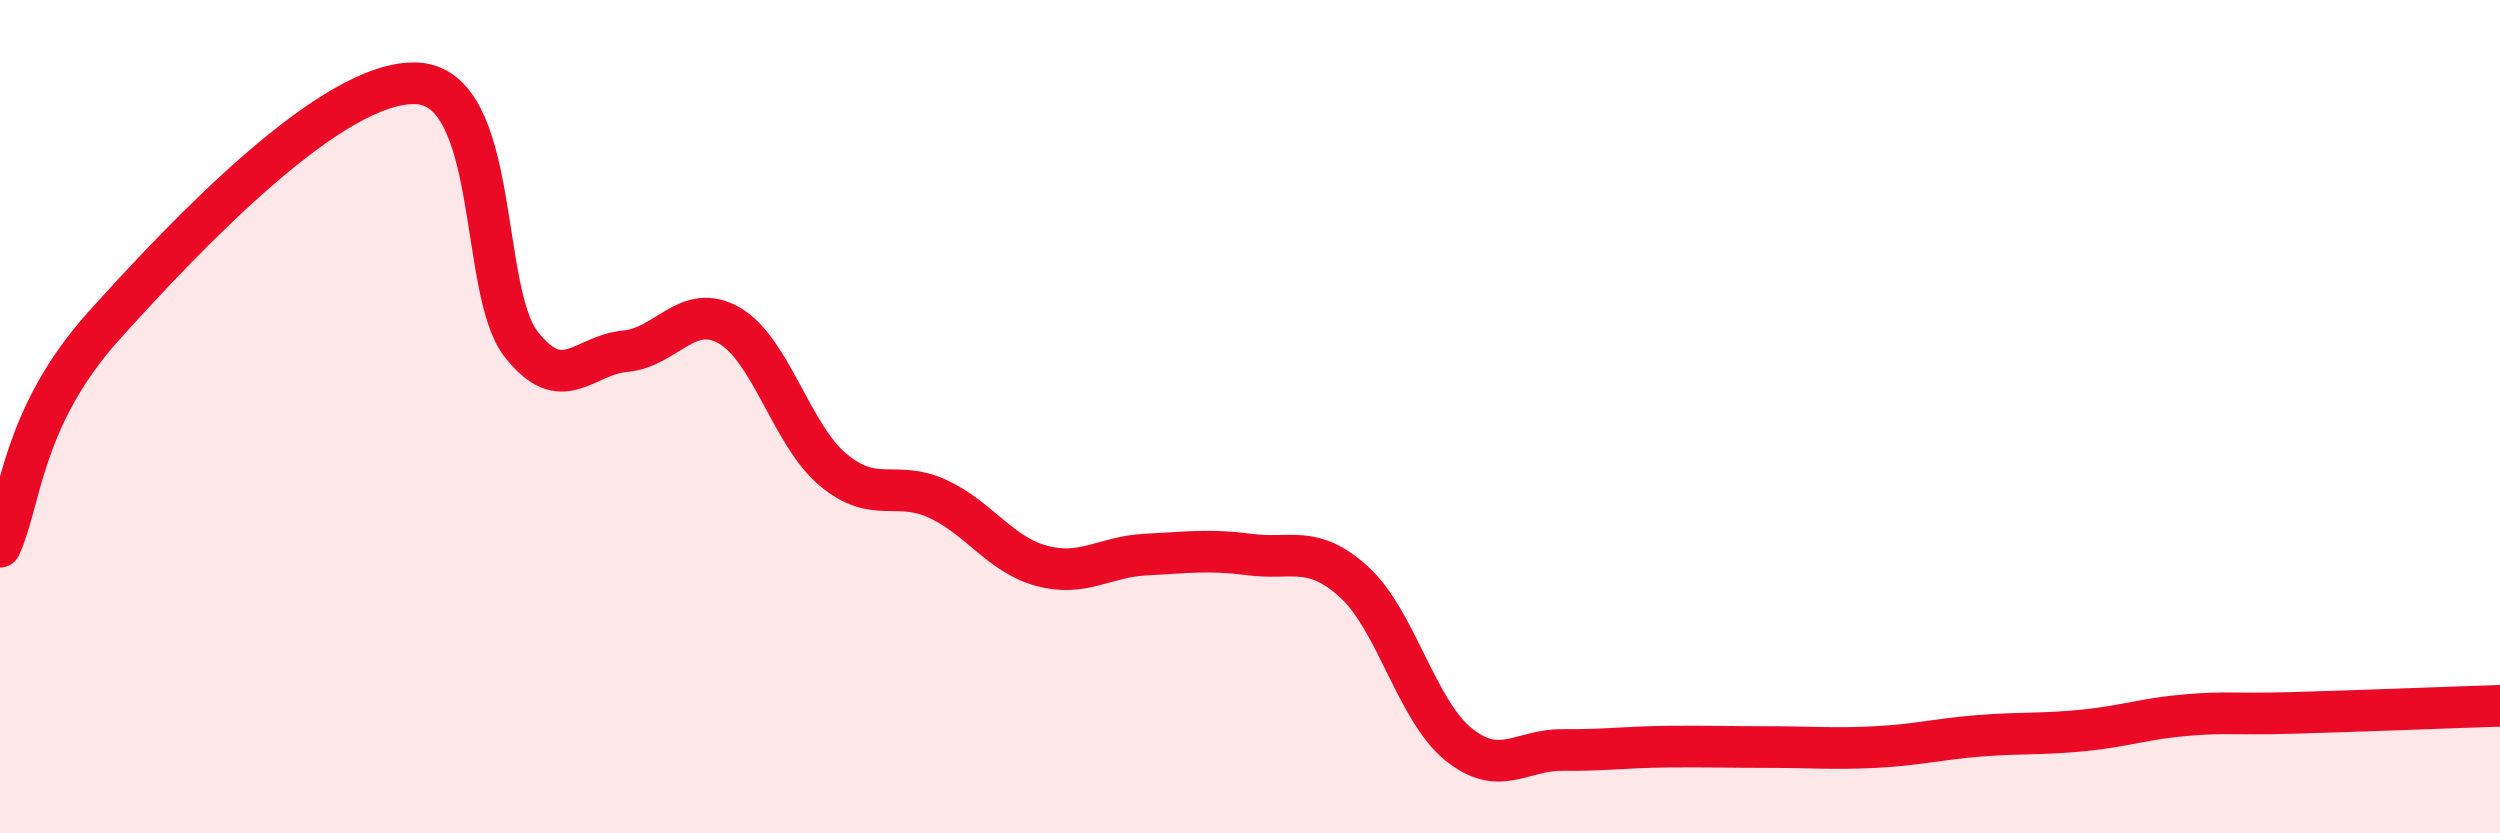
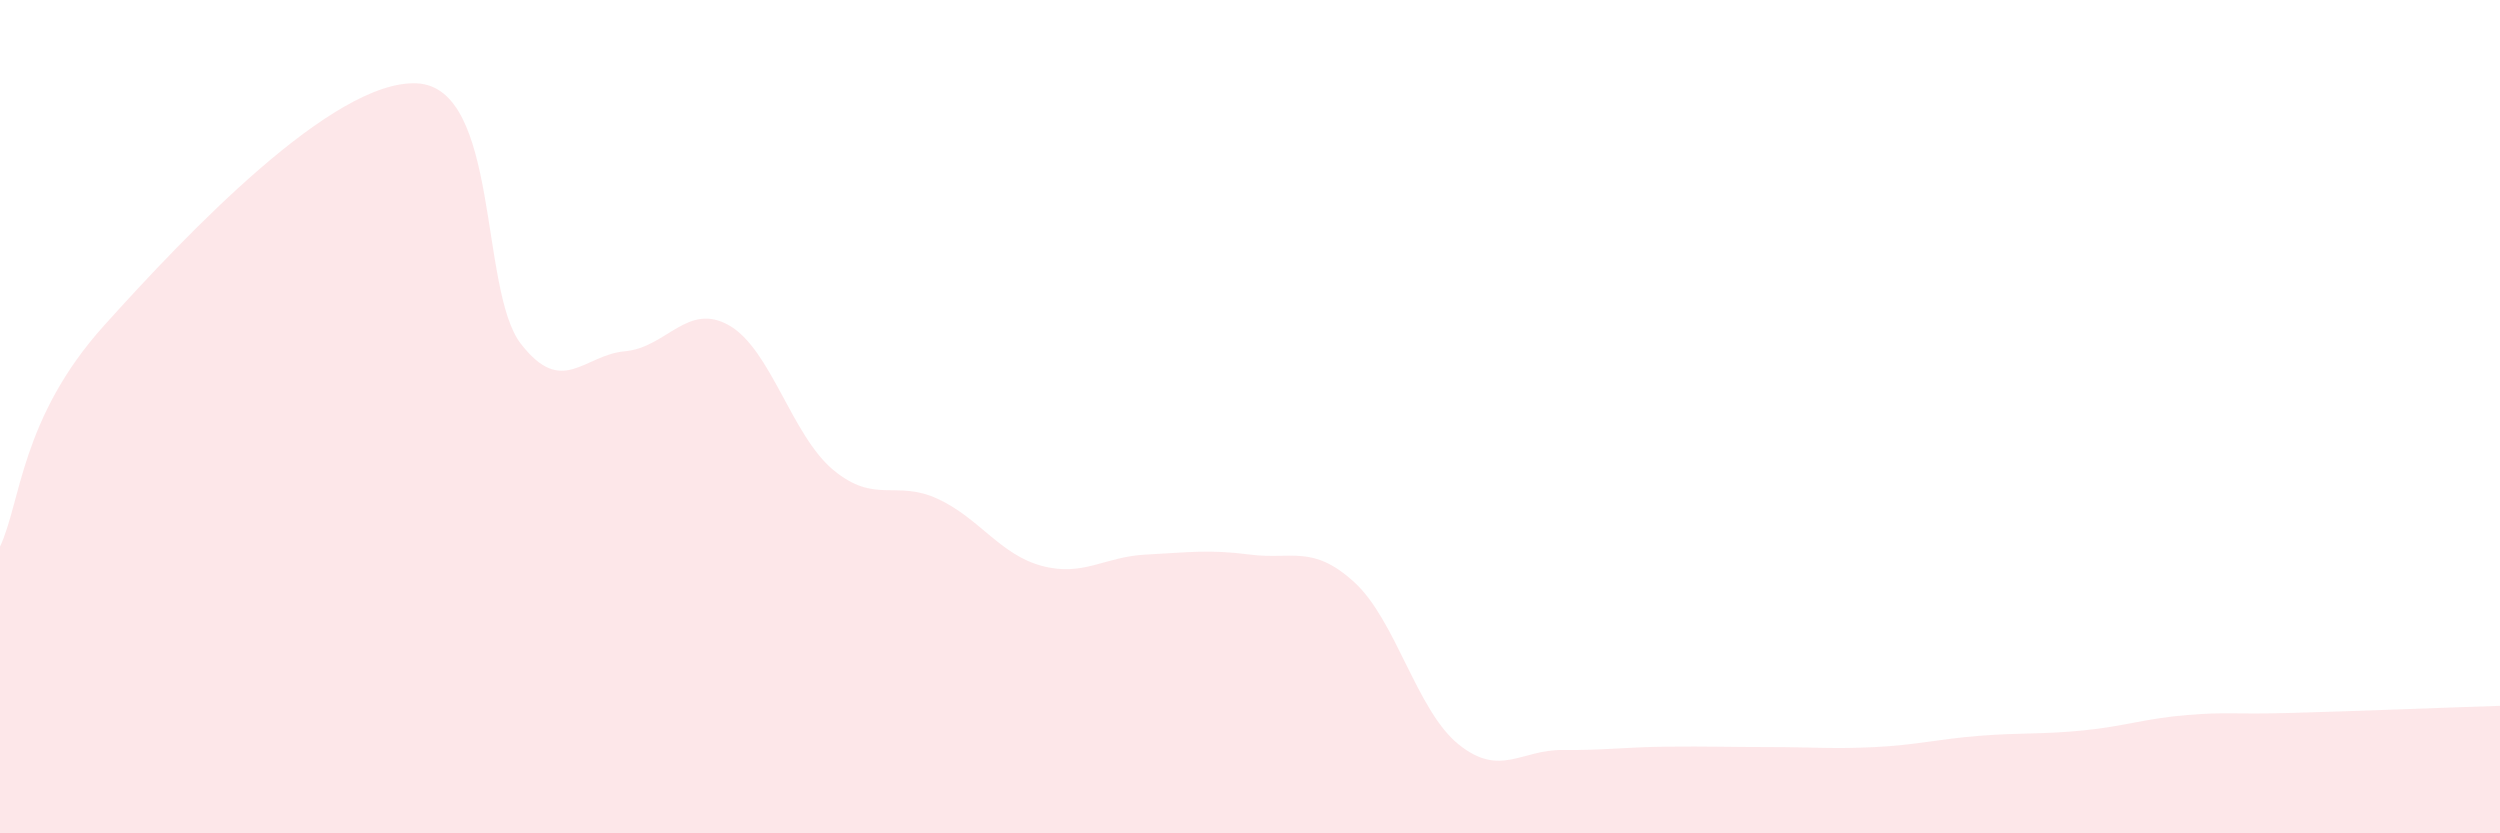
<svg xmlns="http://www.w3.org/2000/svg" width="60" height="20" viewBox="0 0 60 20">
  <path d="M 0,13.12 C 0.5,12.06 0.5,10.03 2.5,7.81 C 4.5,5.59 8,1.91 10,2 C 12,2.09 11.5,6.96 12.5,8.25 C 13.5,9.54 14,8.52 15,8.43 C 16,8.34 16.5,7.24 17.5,7.81 C 18.5,8.38 19,10.45 20,11.28 C 21,12.11 21.5,11.51 22.5,11.97 C 23.5,12.43 24,13.31 25,13.58 C 26,13.85 26.5,13.36 27.5,13.31 C 28.5,13.26 29,13.18 30,13.31 C 31,13.44 31.5,13.06 32.5,13.97 C 33.5,14.88 34,17.05 35,17.86 C 36,18.67 36.5,17.99 37.5,18 C 38.5,18.01 39,17.93 40,17.92 C 41,17.91 41.5,17.93 42.5,17.93 C 43.5,17.93 44,17.98 45,17.93 C 46,17.88 46.5,17.74 47.5,17.66 C 48.5,17.58 49,17.63 50,17.53 C 51,17.43 51.5,17.24 52.5,17.16 C 53.5,17.08 53.5,17.15 55,17.11 C 56.5,17.07 59,16.97 60,16.94L60 20L0 20Z" fill="#EB0A25" opacity="0.1" stroke-linecap="round" stroke-linejoin="round" />
-   <path d="M 0,13.12 C 0.5,12.06 0.5,10.03 2.5,7.81 C 4.5,5.59 8,1.91 10,2 C 12,2.09 11.5,6.96 12.5,8.25 C 13.5,9.54 14,8.52 15,8.43 C 16,8.34 16.5,7.24 17.5,7.81 C 18.5,8.38 19,10.45 20,11.28 C 21,12.11 21.5,11.51 22.5,11.97 C 23.5,12.43 24,13.31 25,13.58 C 26,13.85 26.5,13.36 27.5,13.31 C 28.5,13.26 29,13.18 30,13.31 C 31,13.44 31.5,13.06 32.5,13.97 C 33.5,14.88 34,17.05 35,17.86 C 36,18.67 36.5,17.99 37.5,18 C 38.5,18.01 39,17.93 40,17.92 C 41,17.91 41.5,17.93 42.5,17.93 C 43.5,17.93 44,17.98 45,17.93 C 46,17.88 46.5,17.74 47.5,17.66 C 48.5,17.58 49,17.63 50,17.53 C 51,17.43 51.5,17.24 52.5,17.16 C 53.5,17.08 53.5,17.15 55,17.11 C 56.5,17.07 59,16.97 60,16.94" stroke="#EB0A25" stroke-width="1" fill="none" stroke-linecap="round" stroke-linejoin="round" />
</svg>